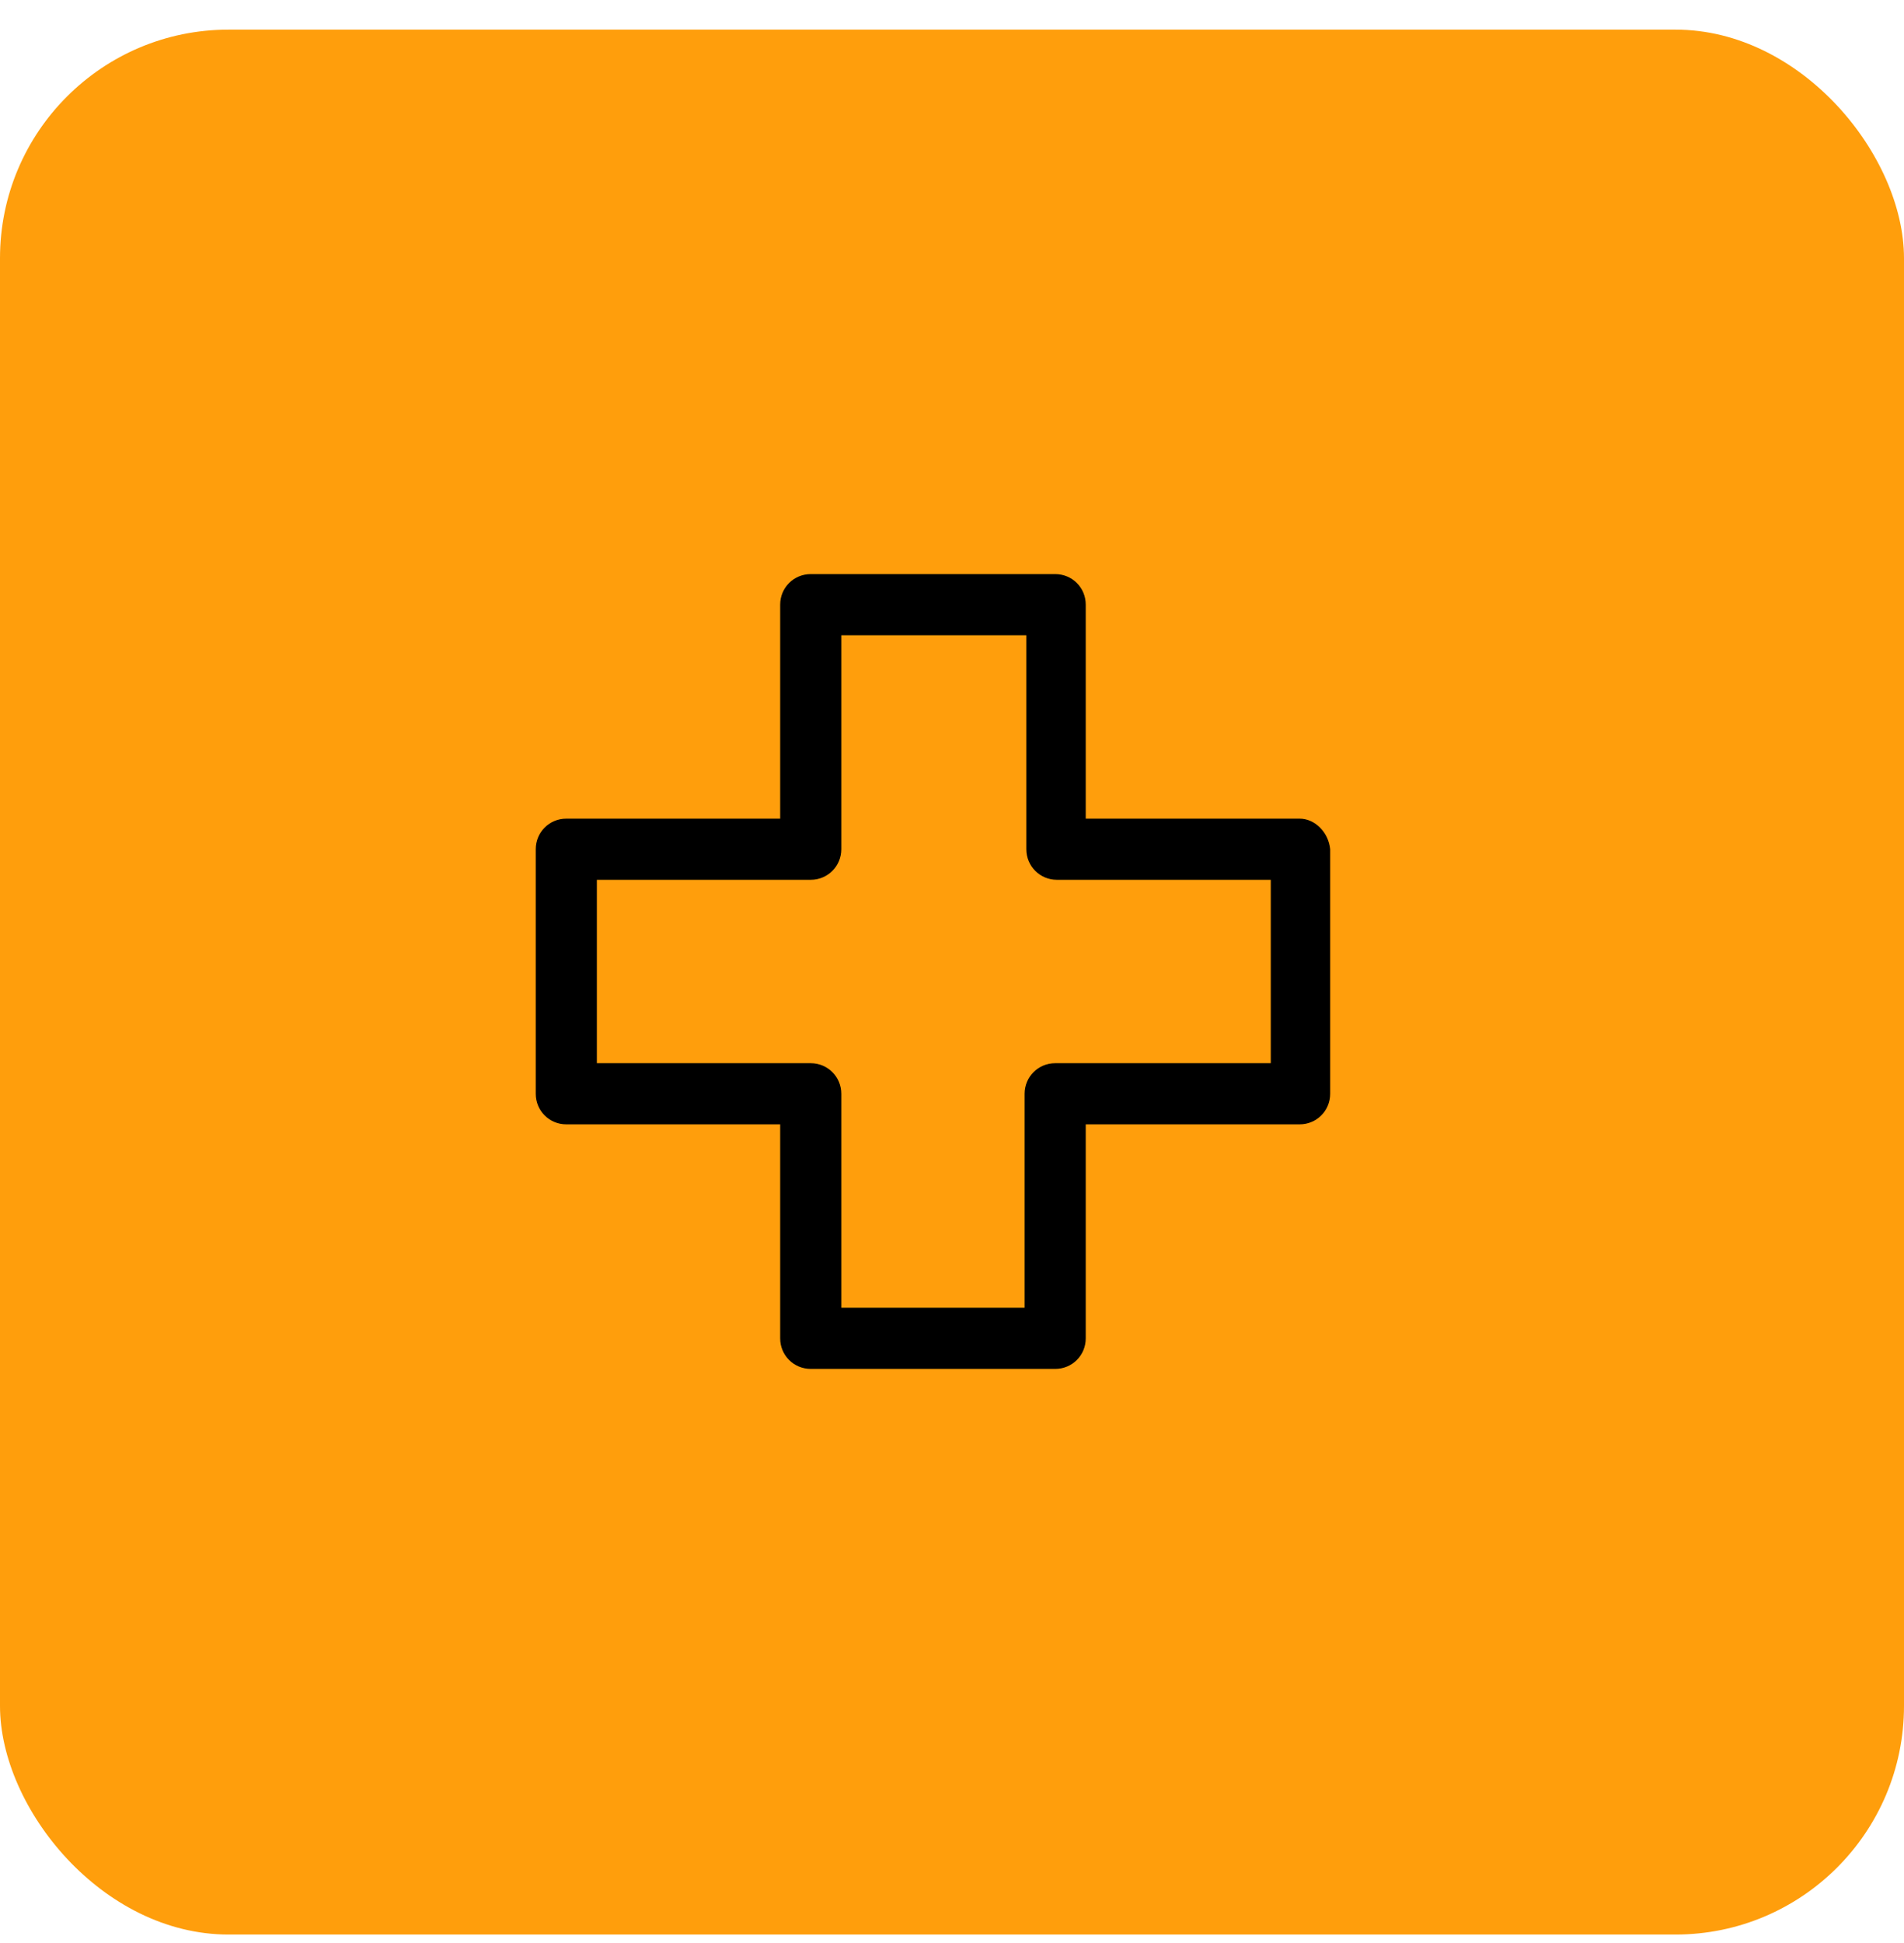
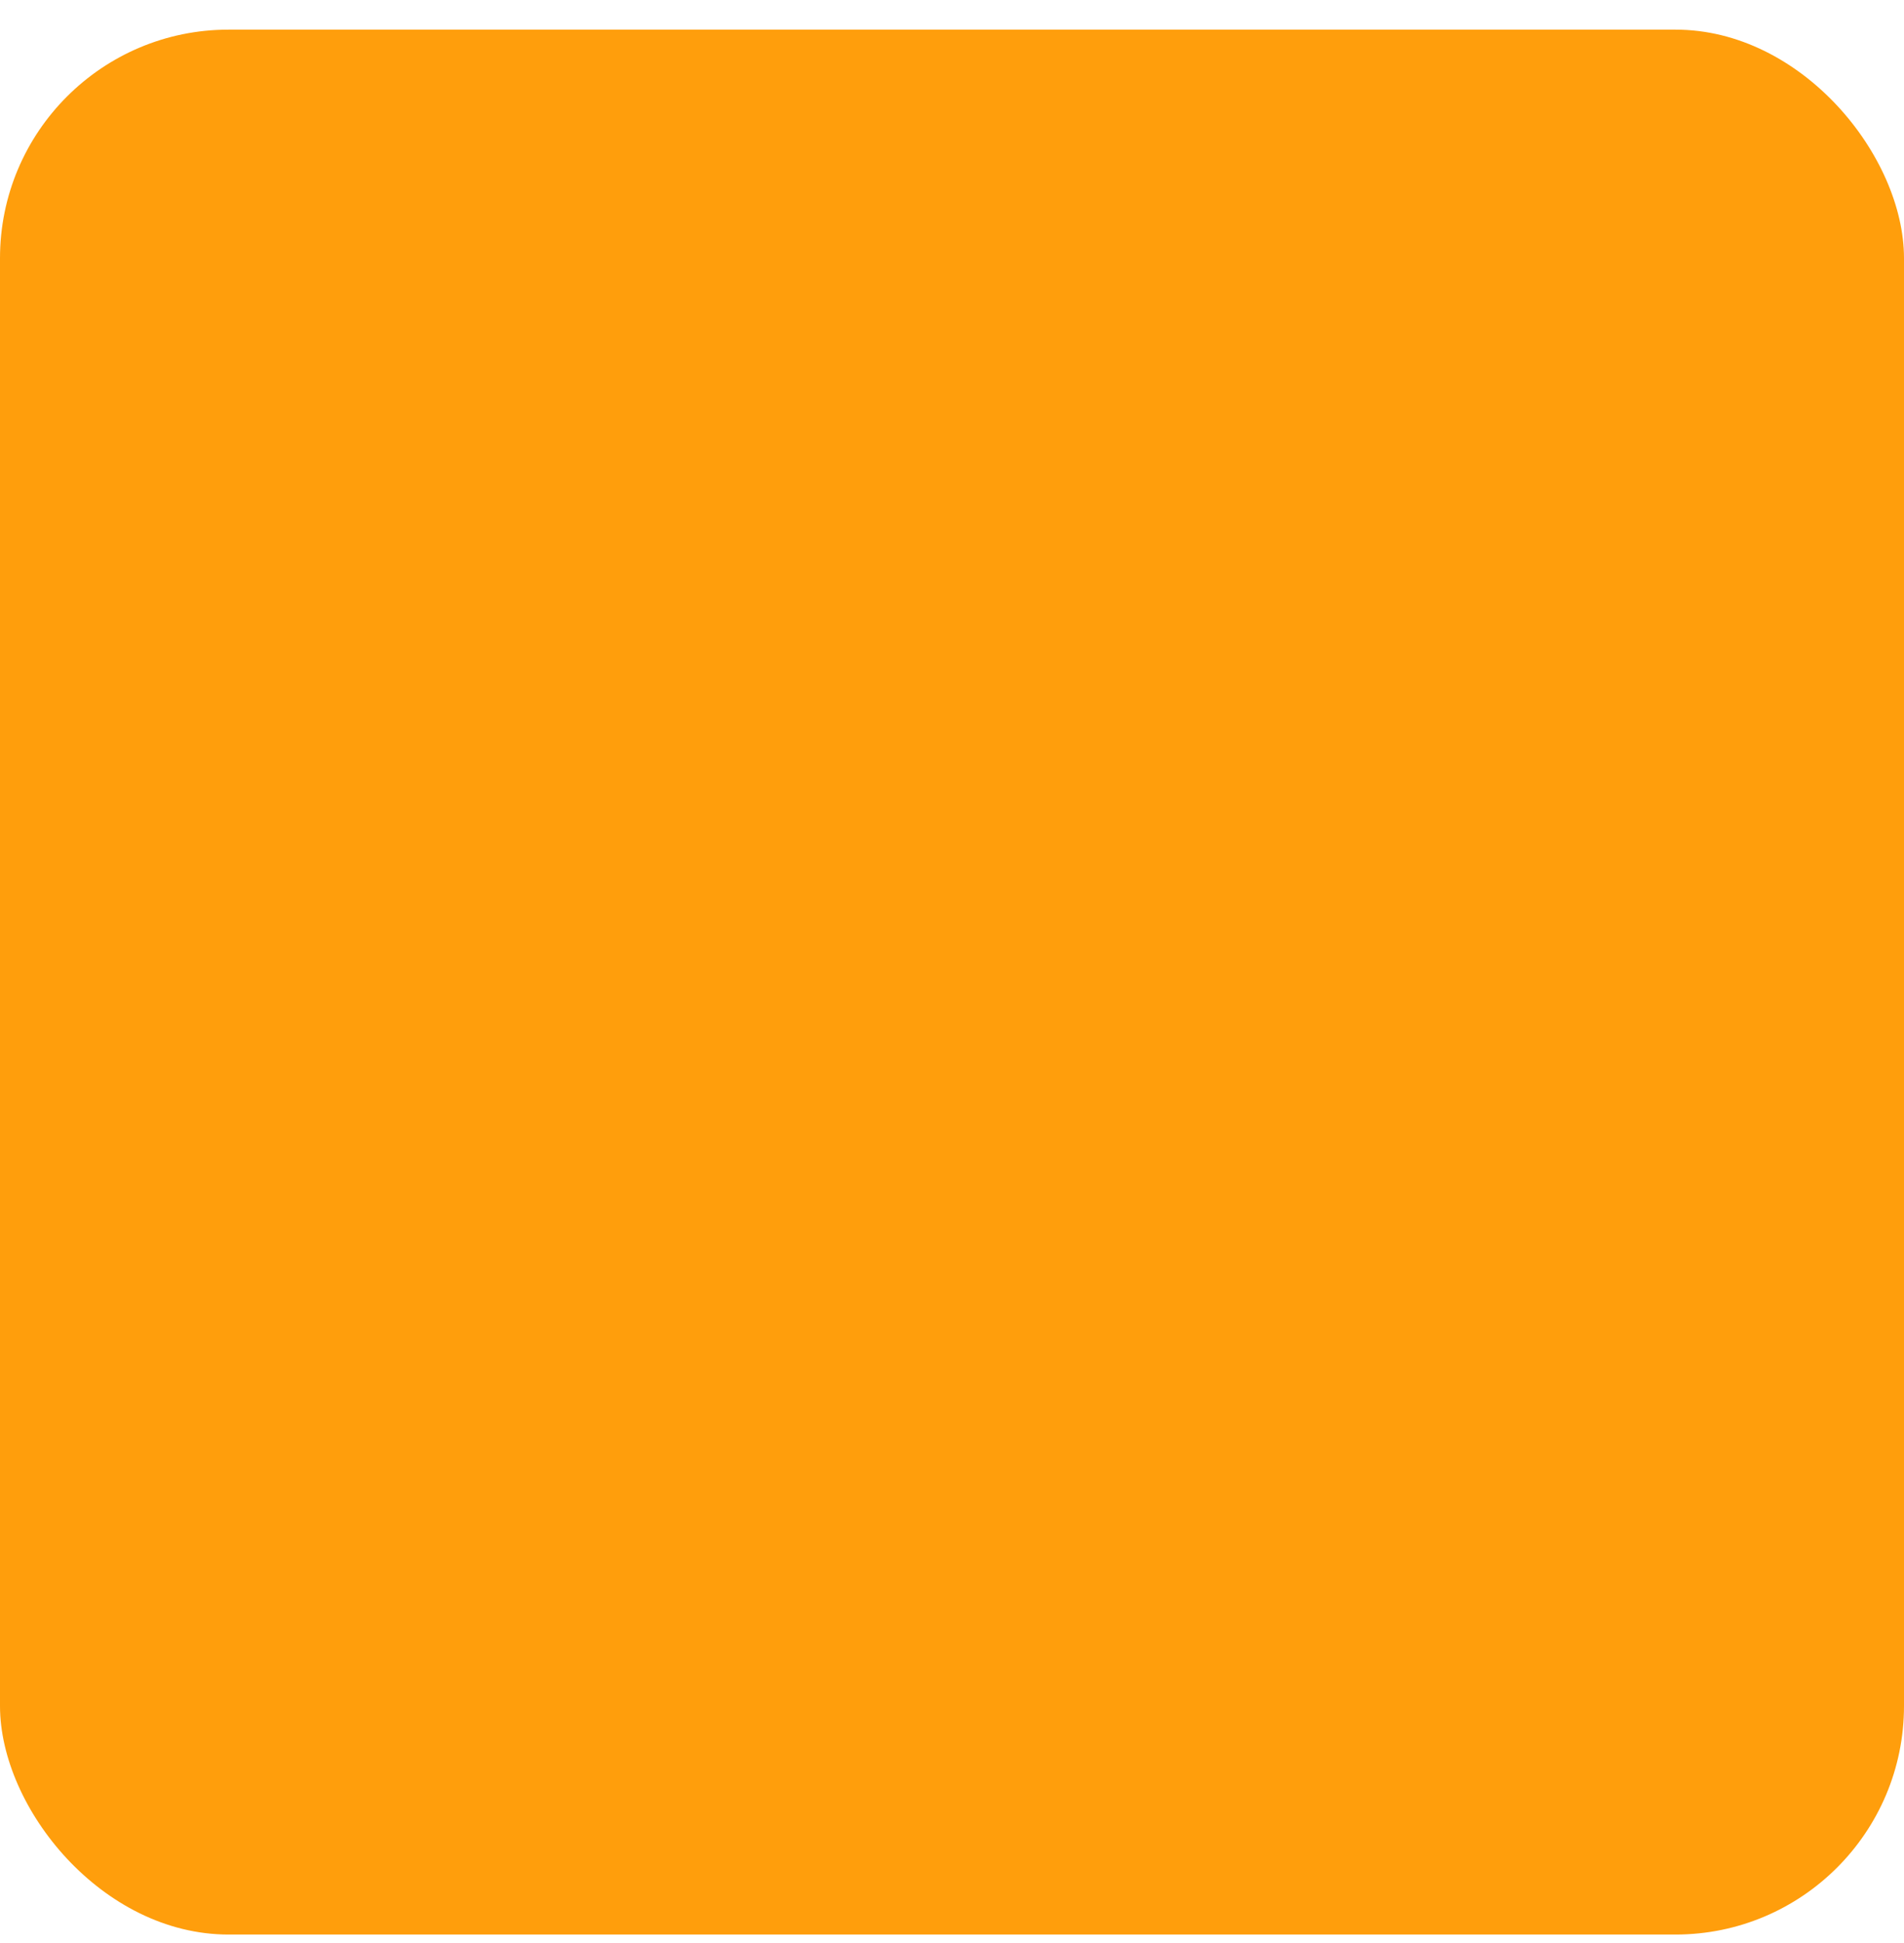
<svg xmlns="http://www.w3.org/2000/svg" width="50" height="51" viewBox="0 0 50 51" fill="none">
  <rect y="0.778" width="50" height="50" rx="6" fill="#FF9E0C" />
  <g clip-path="url(#clip0_3606_465)">
-     <path d="M34.129 21.488H28.512V15.871C28.512 15.425 28.156 15.069 27.71 15.069H21.291C20.845 15.069 20.488 15.425 20.488 15.871V21.488H14.871C14.425 21.488 14.069 21.845 14.069 22.29V28.71C14.069 29.155 14.425 29.512 14.871 29.512H20.488V35.129C20.488 35.575 20.845 35.931 21.291 35.931H27.71C28.156 35.931 28.512 35.575 28.512 35.129V29.512H34.129C34.575 29.512 34.931 29.155 34.931 28.71V22.29C34.887 21.845 34.53 21.488 34.129 21.488ZM33.371 27.907H33.327H27.71C27.264 27.907 26.907 28.264 26.907 28.71V34.326H22.093V28.71C22.093 28.264 21.736 27.907 21.291 27.907H15.674V23.093H21.291C21.736 23.093 22.093 22.736 22.093 22.29V16.673H26.952V22.29C26.952 22.736 27.309 23.093 27.754 23.093H33.371V27.907Z" fill="black" />
-   </g>
+     </g>
  <defs>
    <clipPath id="clip0_3606_465">
-       <rect width="21" height="21" fill="white" transform="translate(14 15)" />
-     </clipPath>
+       </clipPath>
  </defs>
</svg>